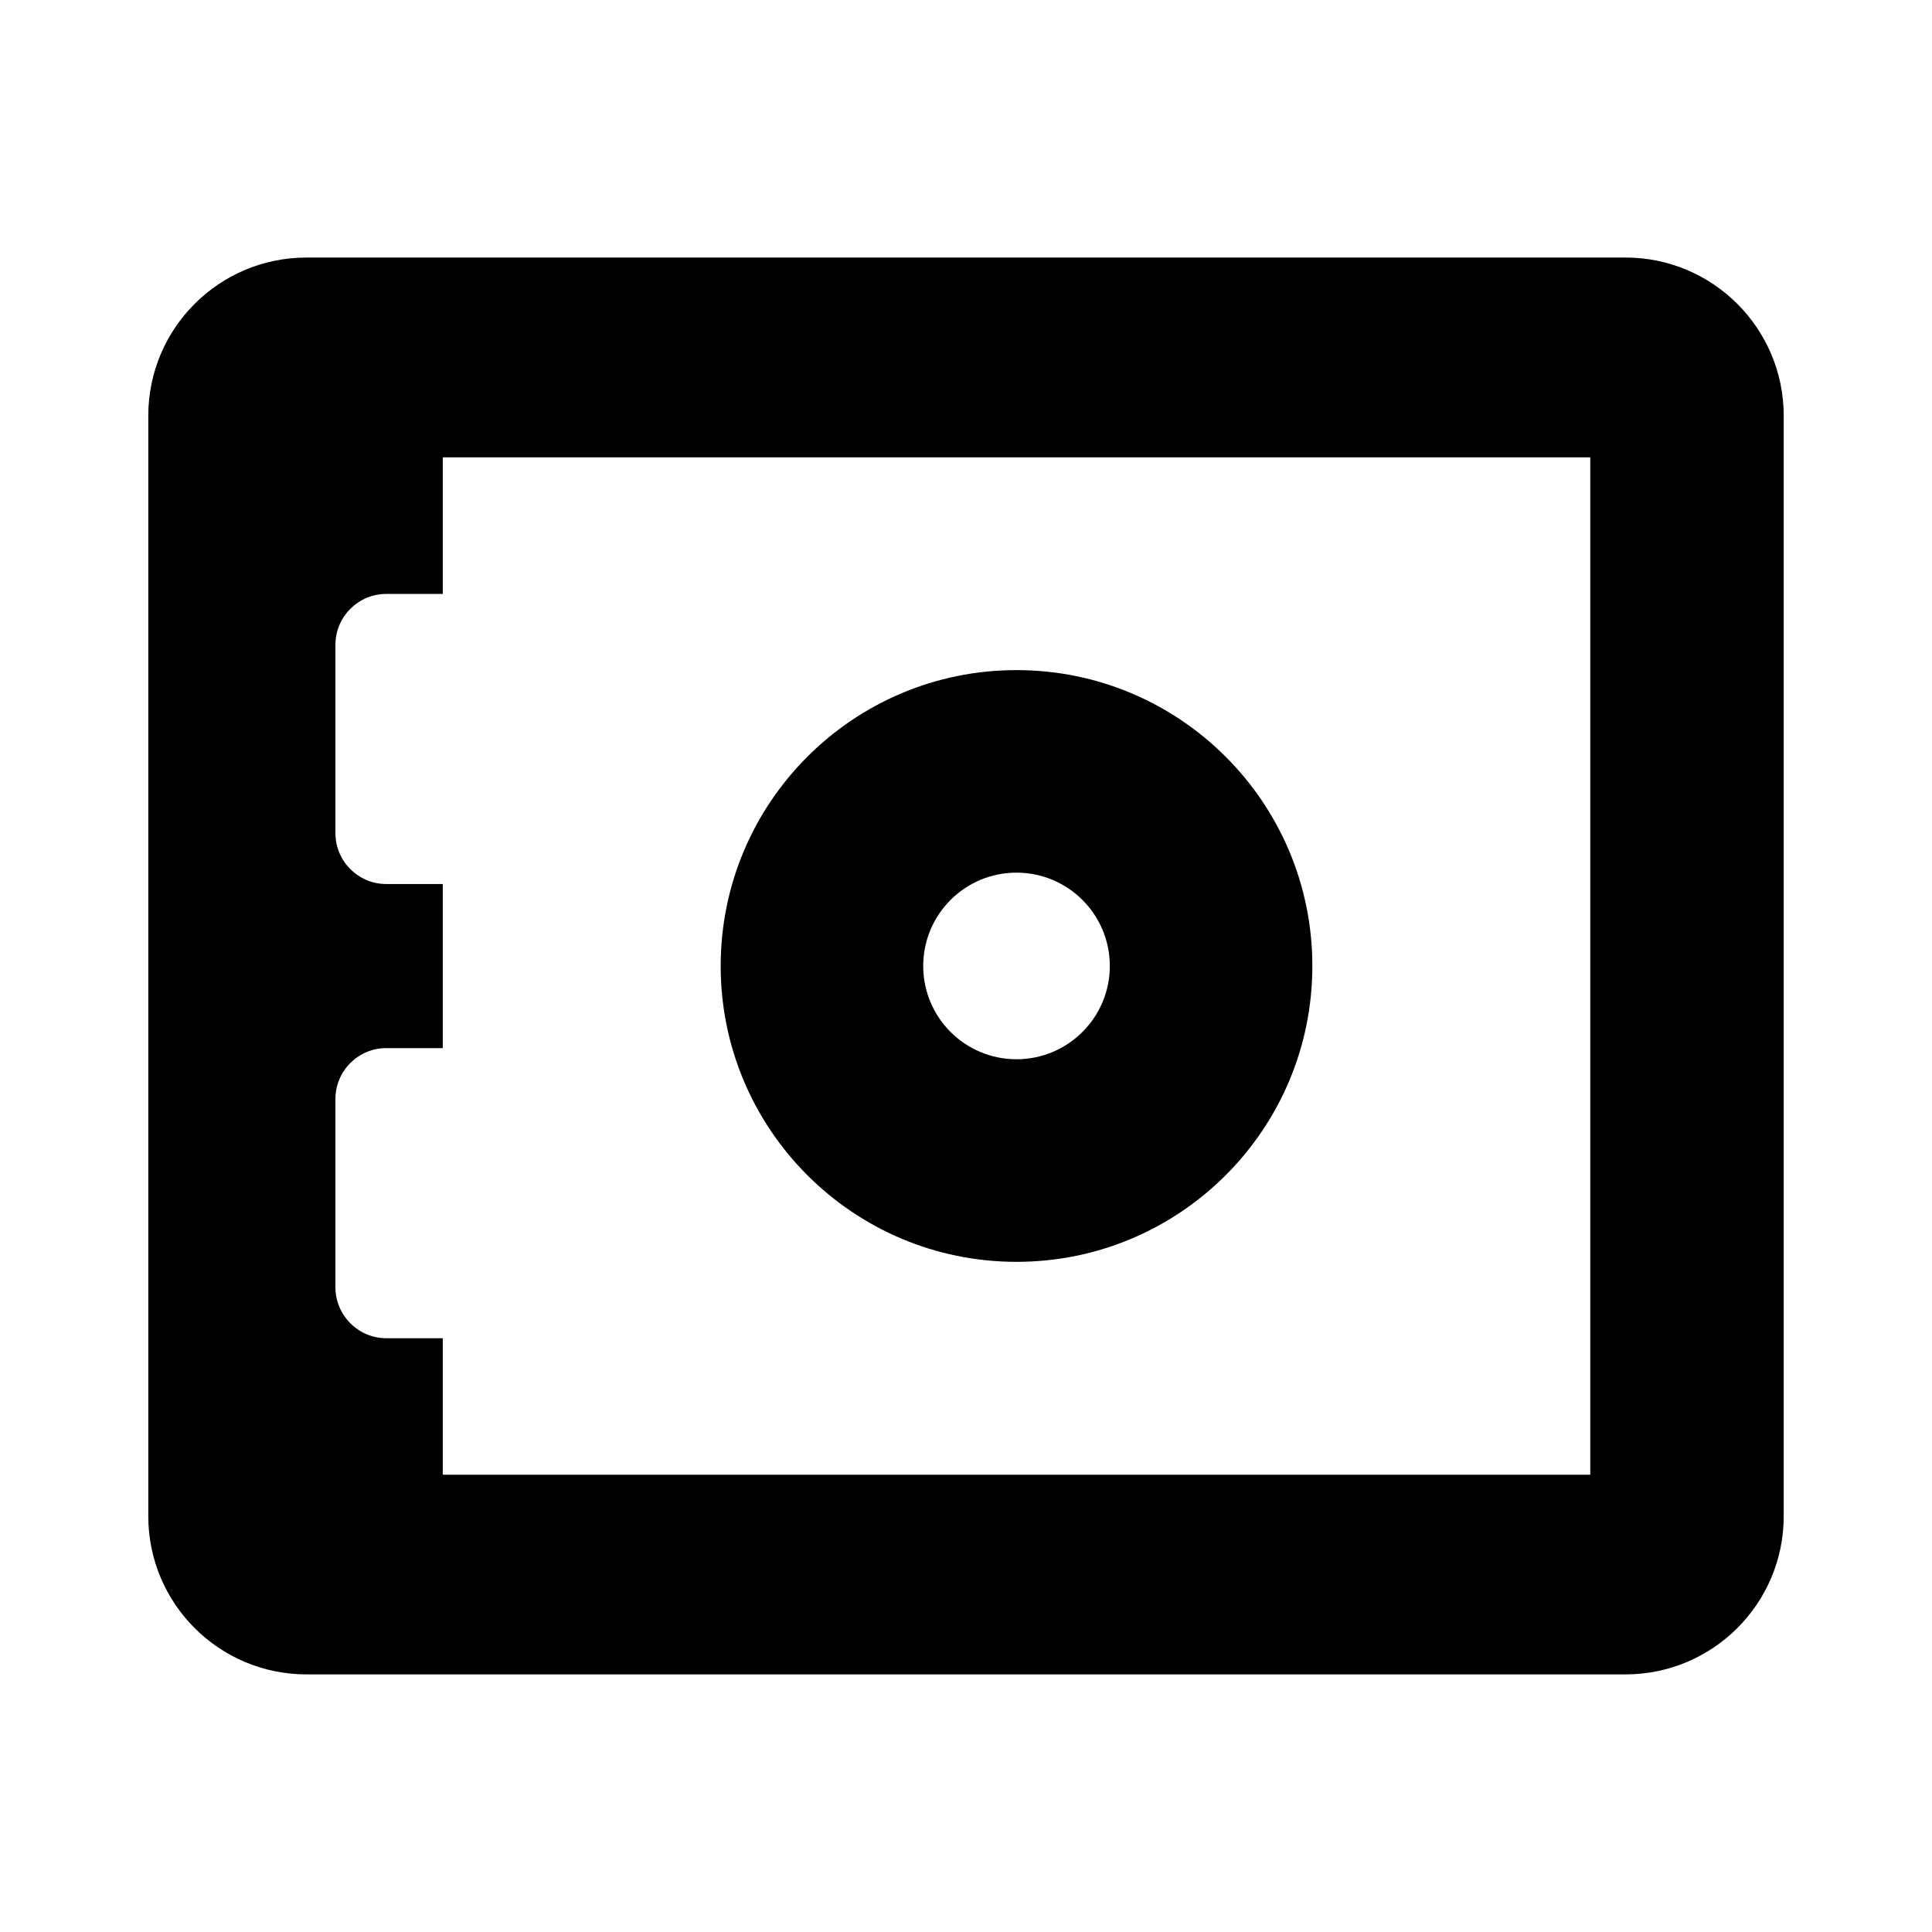
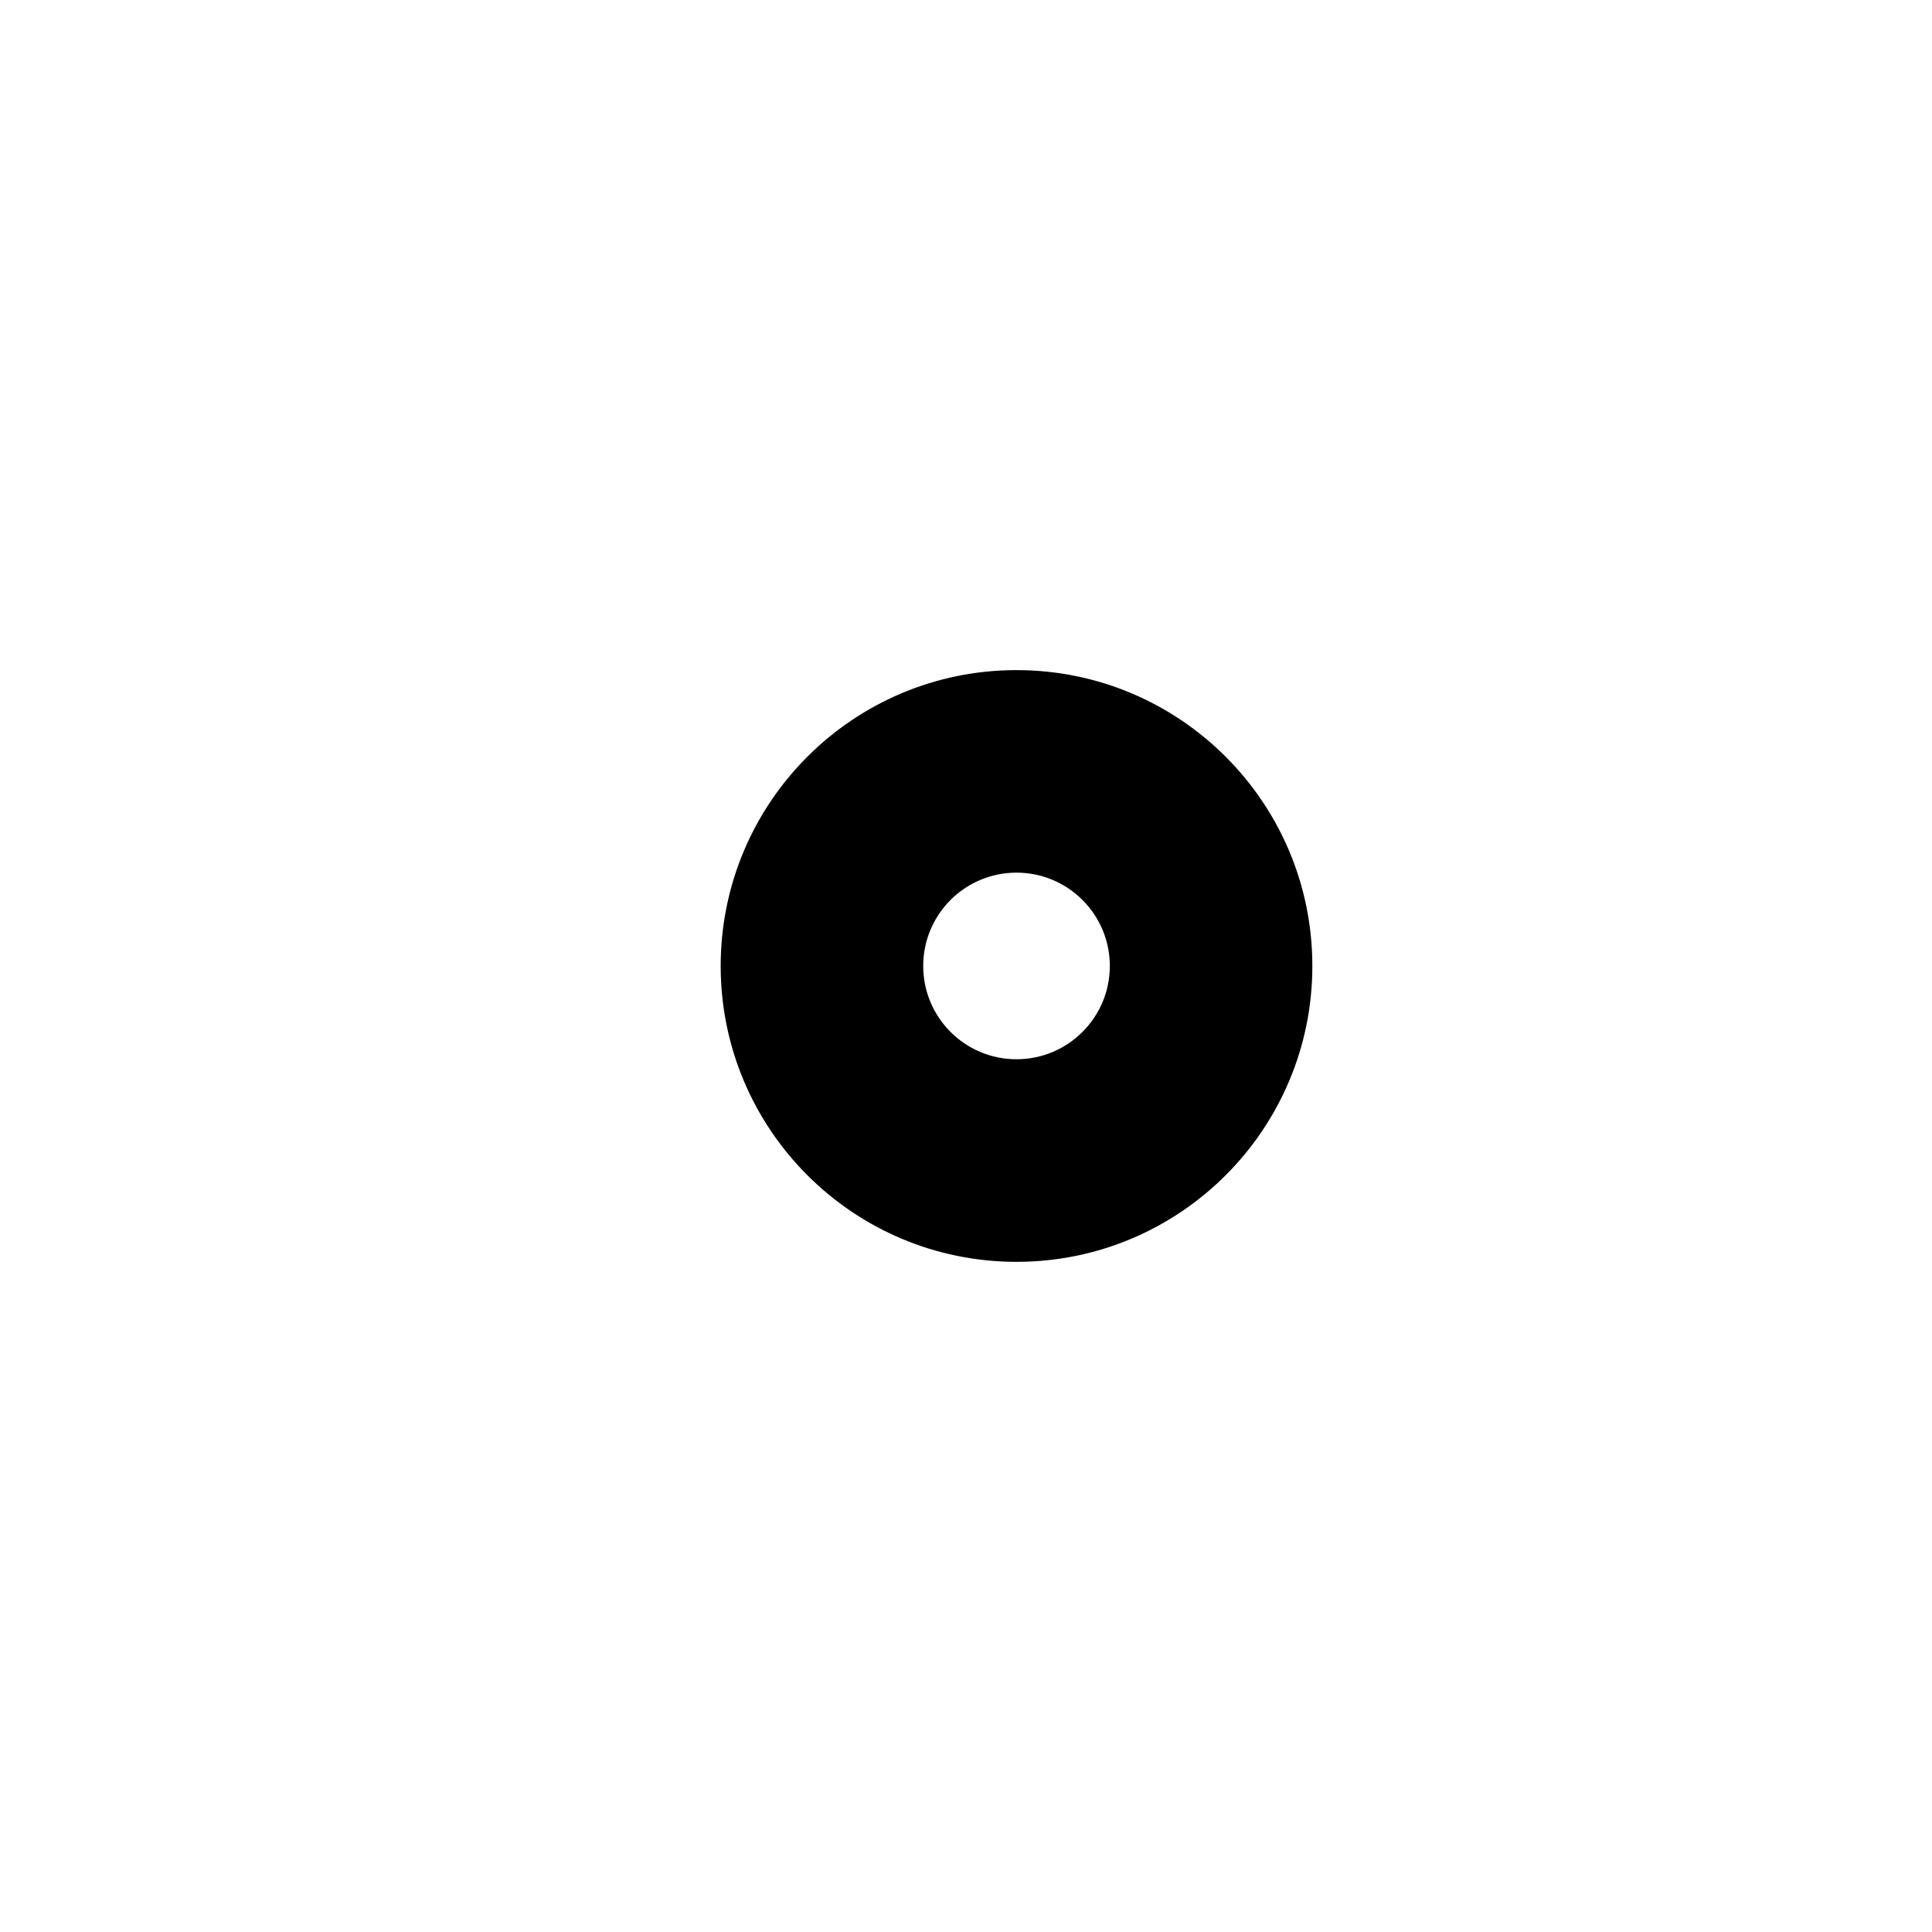
<svg xmlns="http://www.w3.org/2000/svg" fill="#000000" width="800px" height="800px" version="1.1" viewBox="144 144 512 512">
  <g>
-     <path d="m574.76 212.25h-349.52c-23.176 0-41.941 18.766-41.941 41.926v291.63c0 23.16 18.766 41.926 41.941 41.926h349.52c23.16 0 41.941-18.766 41.941-41.926v-291.63c0-23.141-18.781-41.926-41.941-41.926zm-9.32 322.57h-304.1v-36.18h-14.988c-7.414 0-13.461-6.078-13.461-13.477v-49.941c0-7.414 6.062-13.461 13.461-13.461h14.988v-43.484h-14.988c-7.414 0-13.461-6.062-13.461-13.461v-49.957c0-7.414 6.062-13.461 13.461-13.461h14.988v-36.195h304.1z" />
-     <path d="m413.38 478.4c43.328 0 78.406-35.109 78.406-78.406 0-43.312-35.094-78.406-78.406-78.406-43.297 0-78.391 35.094-78.391 78.406 0 43.297 35.094 78.406 78.391 78.406zm0-103.14c13.648 0 24.734 11.066 24.734 24.734 0 13.648-11.082 24.719-24.734 24.719-13.648 0-24.719-11.066-24.719-24.719 0-13.668 11.066-24.734 24.719-24.734z" />
+     <path d="m413.38 478.4c43.328 0 78.406-35.109 78.406-78.406 0-43.312-35.094-78.406-78.406-78.406-43.297 0-78.391 35.094-78.391 78.406 0 43.297 35.094 78.406 78.391 78.406zm0-103.14c13.648 0 24.734 11.066 24.734 24.734 0 13.648-11.082 24.719-24.734 24.719-13.648 0-24.719-11.066-24.719-24.719 0-13.668 11.066-24.734 24.719-24.734" />
  </g>
</svg>